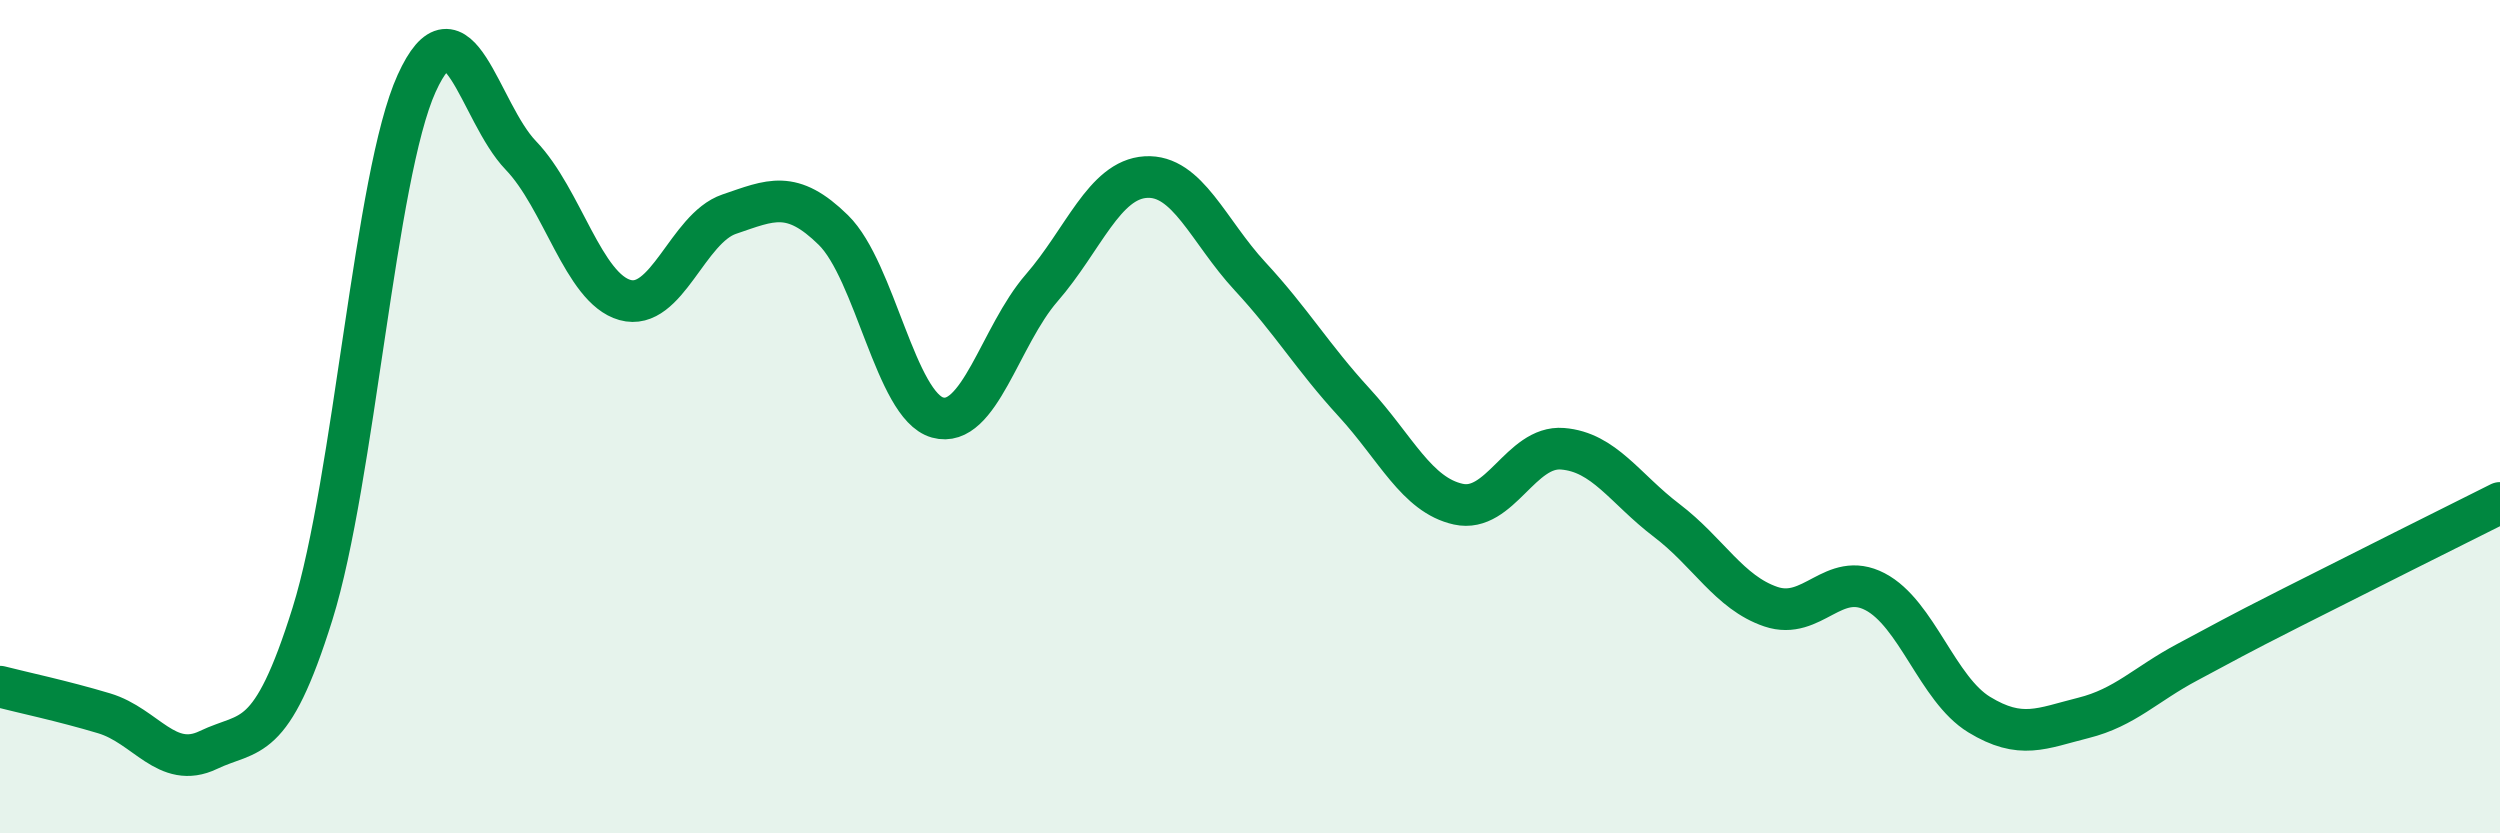
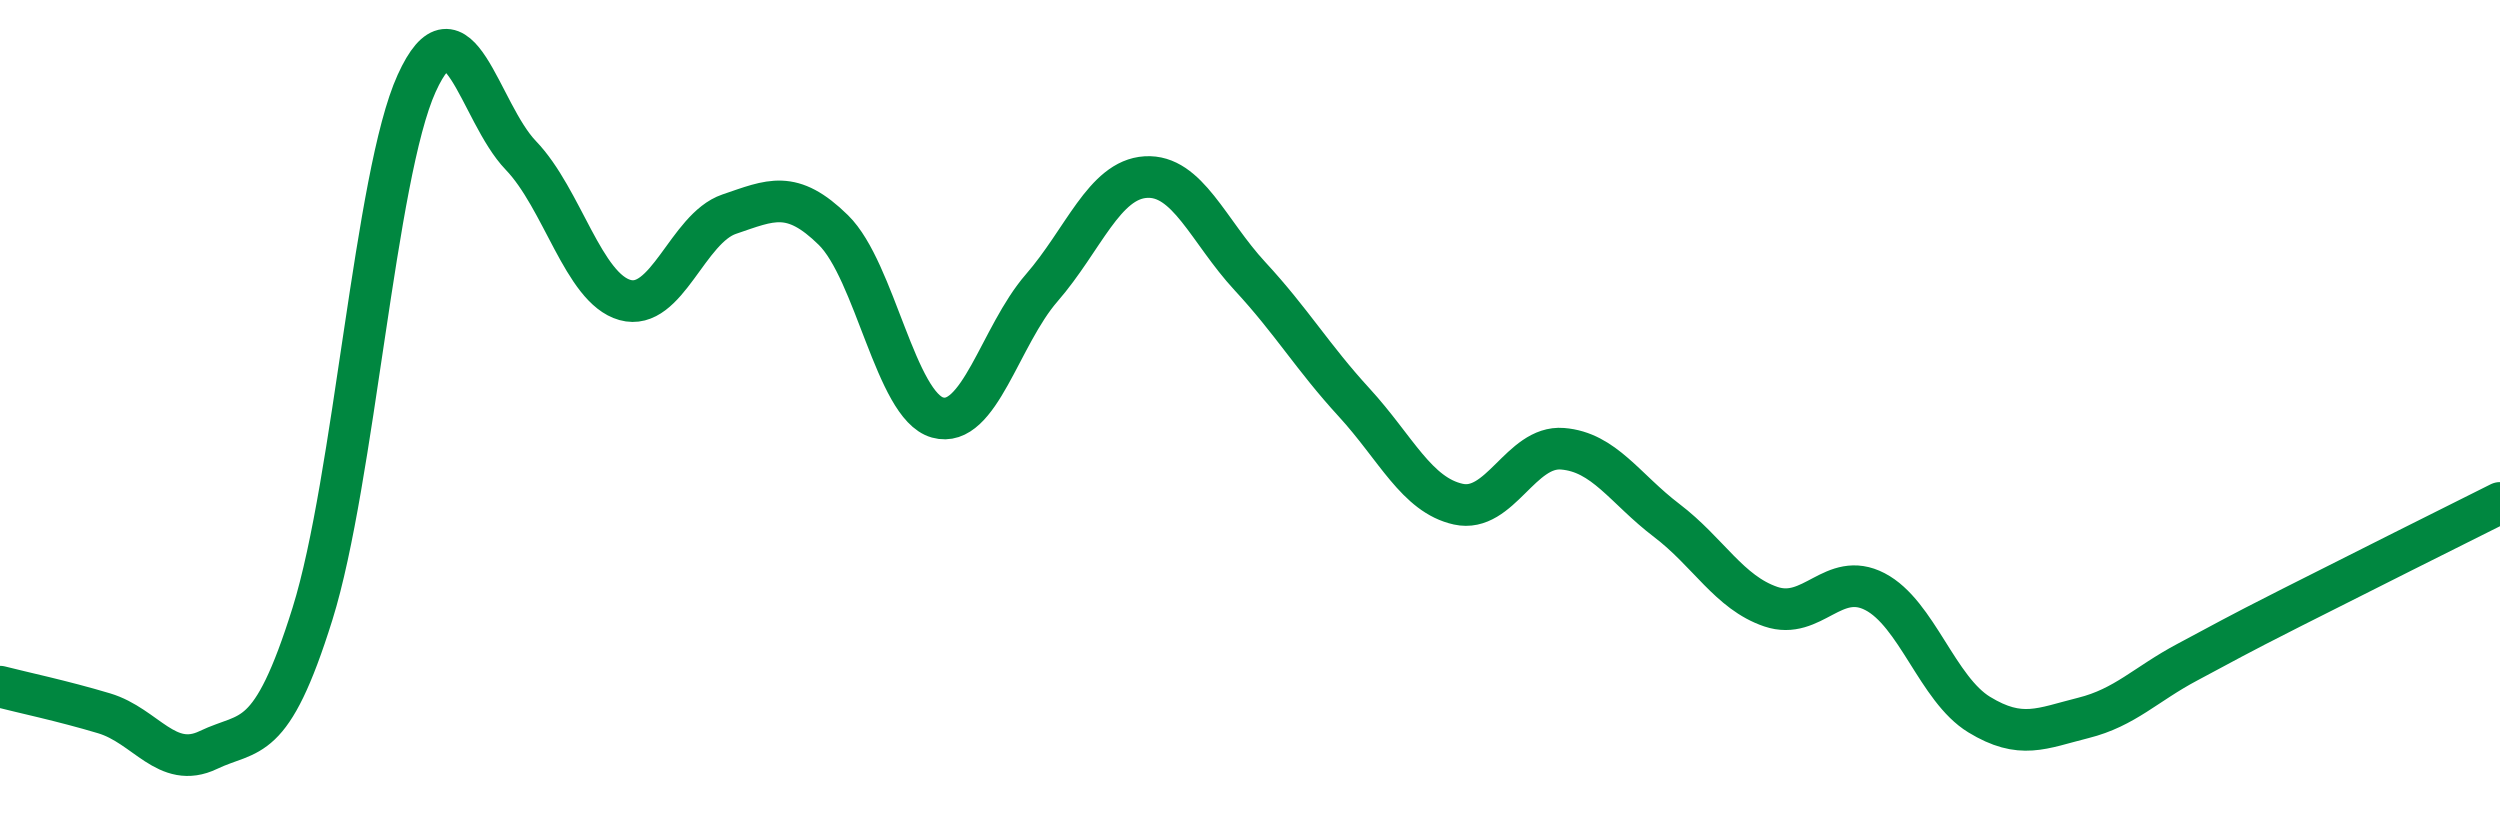
<svg xmlns="http://www.w3.org/2000/svg" width="60" height="20" viewBox="0 0 60 20">
-   <path d="M 0,16.48 C 0.5,16.61 1.5,16.82 2.5,17.12 C 3.5,17.42 4,18.48 5,18 C 6,17.52 6.5,17.93 7.5,14.73 C 8.5,11.53 9,4.2 10,2 C 11,-0.2 11.5,2.69 12.5,3.73 C 13.5,4.77 14,6.92 15,7.2 C 16,7.48 16.5,5.48 17.5,5.14 C 18.5,4.8 19,4.54 20,5.52 C 21,6.5 21.5,9.74 22.5,10.02 C 23.5,10.3 24,8.06 25,6.91 C 26,5.76 26.5,4.31 27.5,4.25 C 28.5,4.19 29,5.55 30,6.63 C 31,7.71 31.5,8.57 32.5,9.66 C 33.5,10.75 34,11.88 35,12.1 C 36,12.32 36.5,10.69 37.5,10.77 C 38.5,10.85 39,11.73 40,12.49 C 41,13.25 41.5,14.22 42.5,14.56 C 43.5,14.9 44,13.68 45,14.2 C 46,14.72 46.5,16.54 47.5,17.15 C 48.5,17.76 49,17.48 50,17.23 C 51,16.98 51.5,16.42 52.5,15.89 C 53.5,15.36 53.5,15.34 55,14.58 C 56.5,13.82 59,12.57 60,12.07L60 20L0 20Z" fill="#008740" opacity="0.1" stroke-linecap="round" stroke-linejoin="round" />
  <path d="M 0,16.48 C 0.5,16.61 1.5,16.82 2.5,17.12 C 3.5,17.42 4,18.48 5,18 C 6,17.52 6.5,17.93 7.5,14.73 C 8.5,11.53 9,4.2 10,2 C 11,-0.2 11.5,2.69 12.5,3.73 C 13.5,4.77 14,6.92 15,7.2 C 16,7.48 16.5,5.48 17.5,5.14 C 18.5,4.8 19,4.54 20,5.52 C 21,6.5 21.5,9.74 22.5,10.02 C 23.5,10.3 24,8.06 25,6.91 C 26,5.76 26.5,4.31 27.5,4.25 C 28.5,4.19 29,5.55 30,6.63 C 31,7.71 31.5,8.57 32.5,9.66 C 33.5,10.75 34,11.88 35,12.1 C 36,12.32 36.5,10.69 37.5,10.77 C 38.5,10.85 39,11.73 40,12.49 C 41,13.25 41.5,14.22 42.5,14.56 C 43.5,14.9 44,13.68 45,14.2 C 46,14.72 46.5,16.54 47.5,17.15 C 48.5,17.76 49,17.48 50,17.23 C 51,16.98 51.5,16.42 52.5,15.89 C 53.5,15.36 53.5,15.34 55,14.58 C 56.5,13.82 59,12.57 60,12.07" stroke="#008740" stroke-width="1" fill="none" stroke-linecap="round" stroke-linejoin="round" />
</svg>